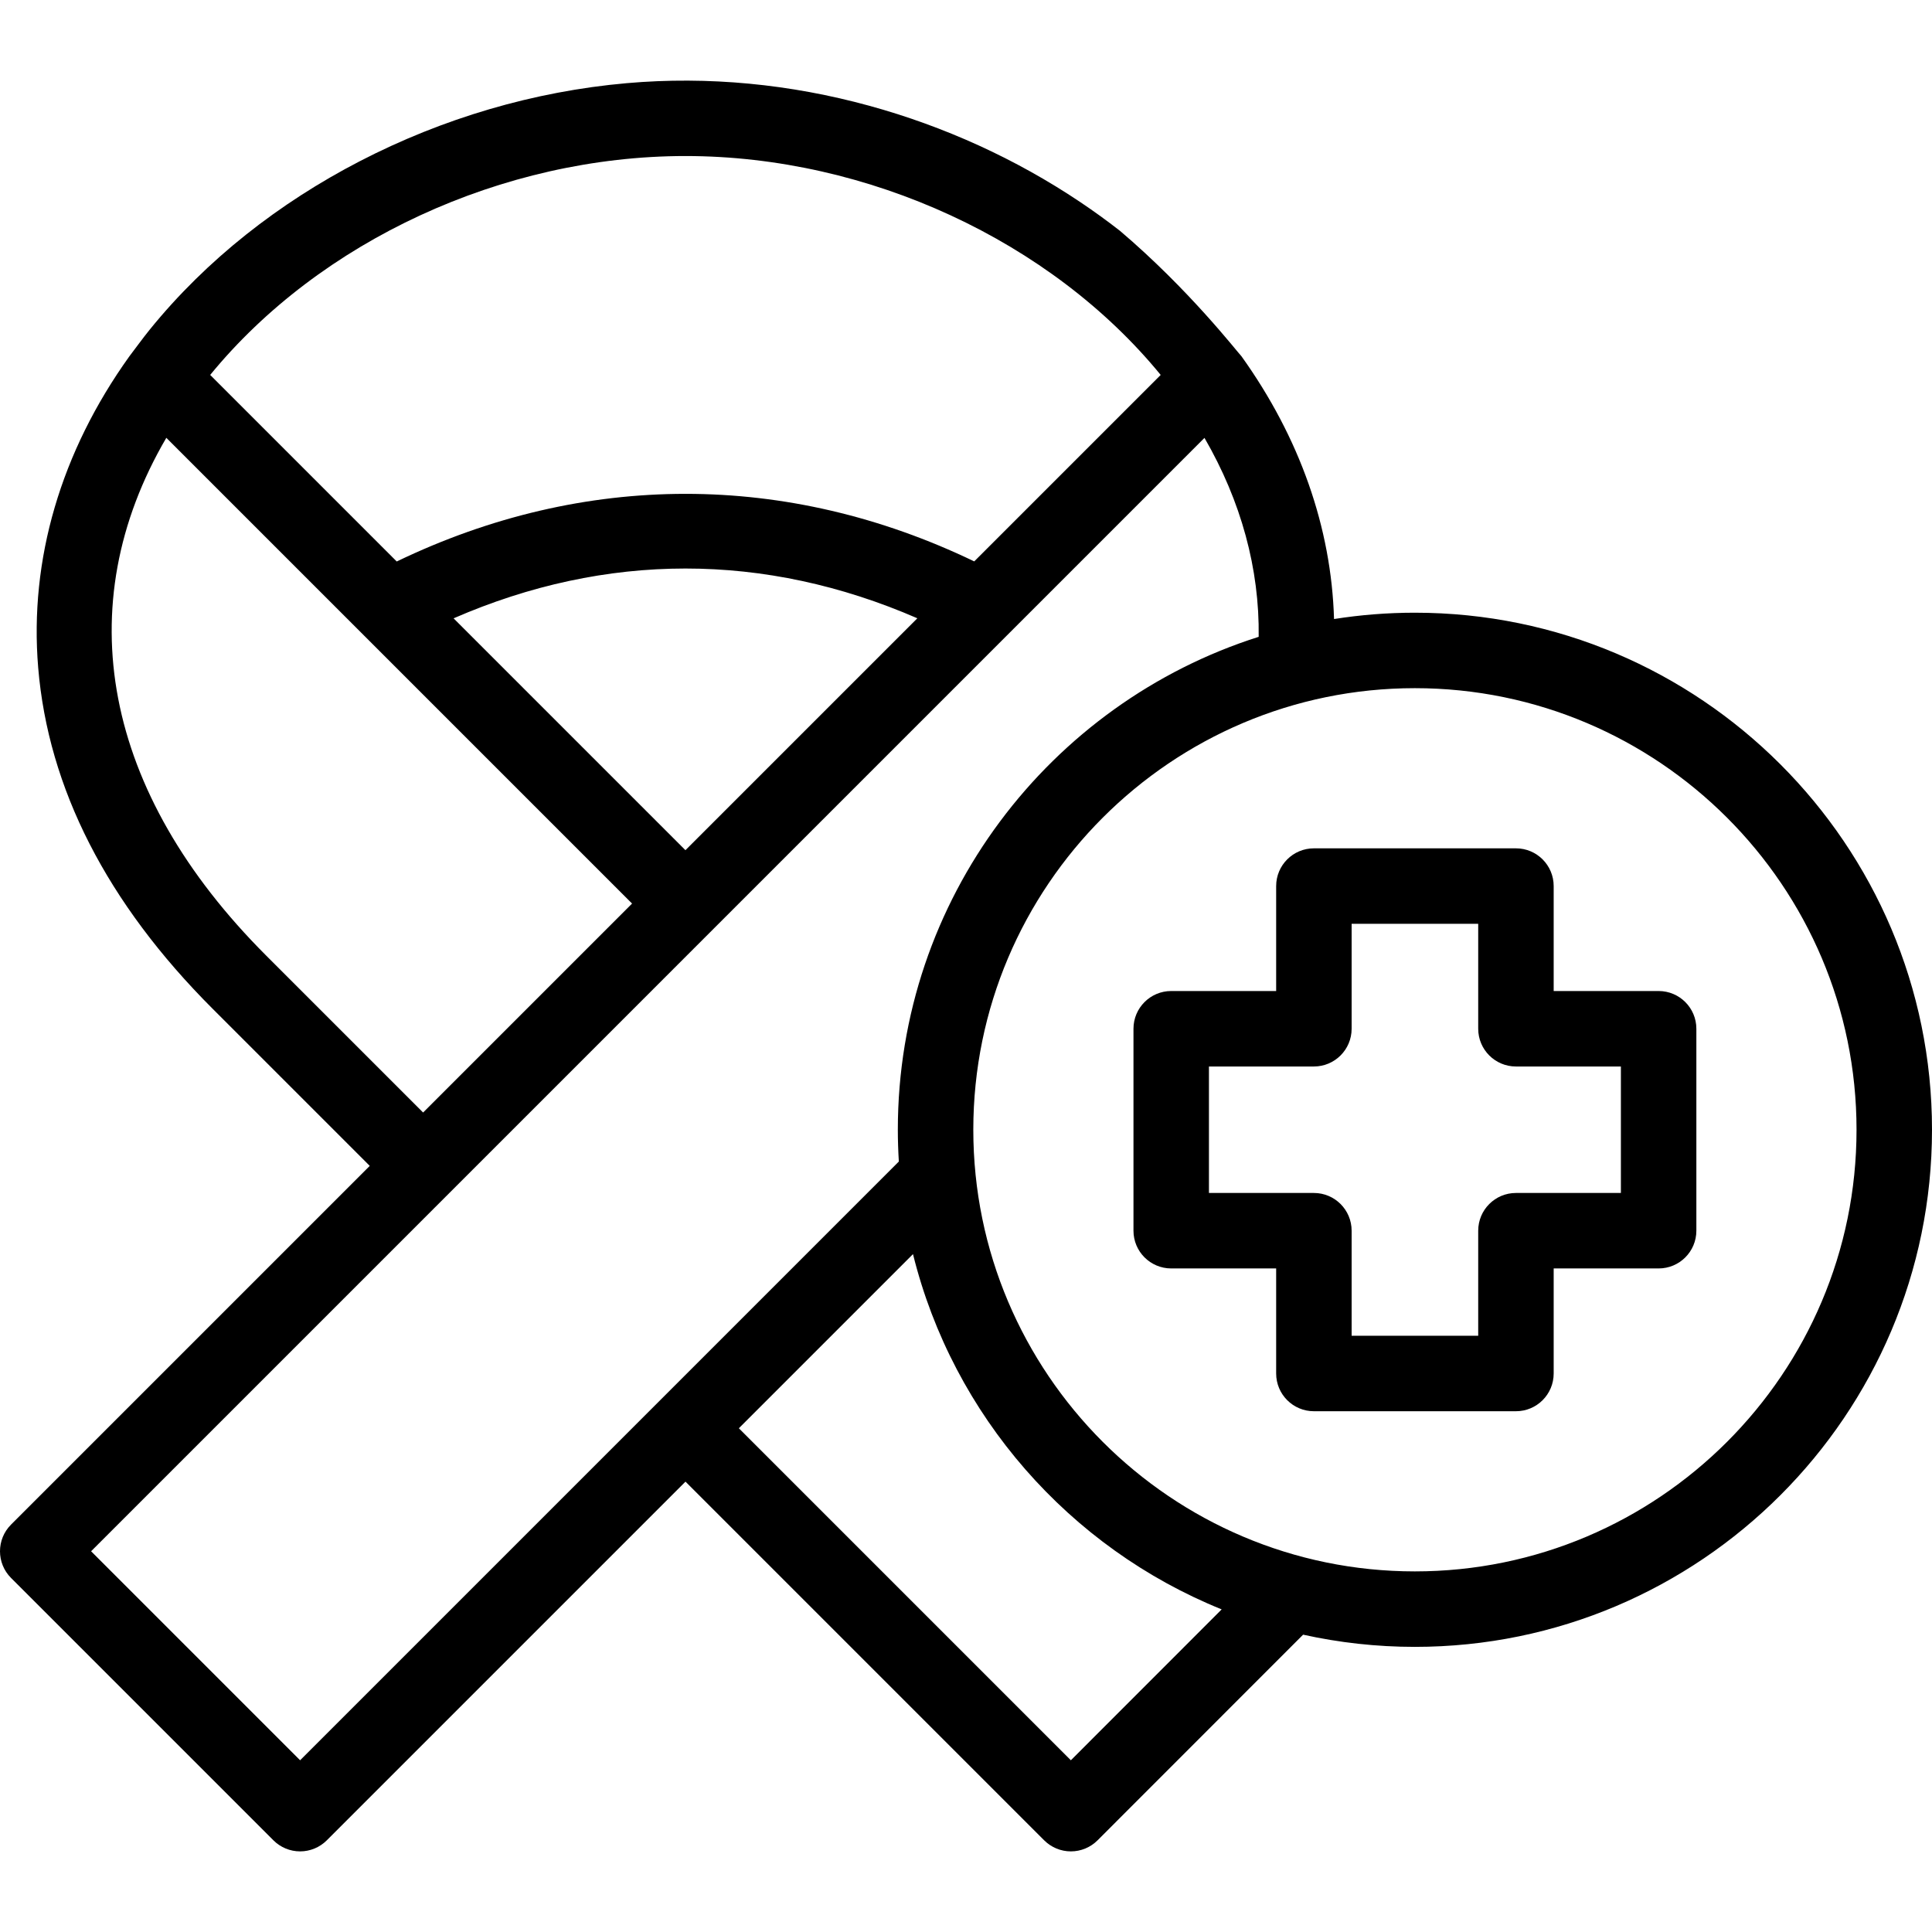
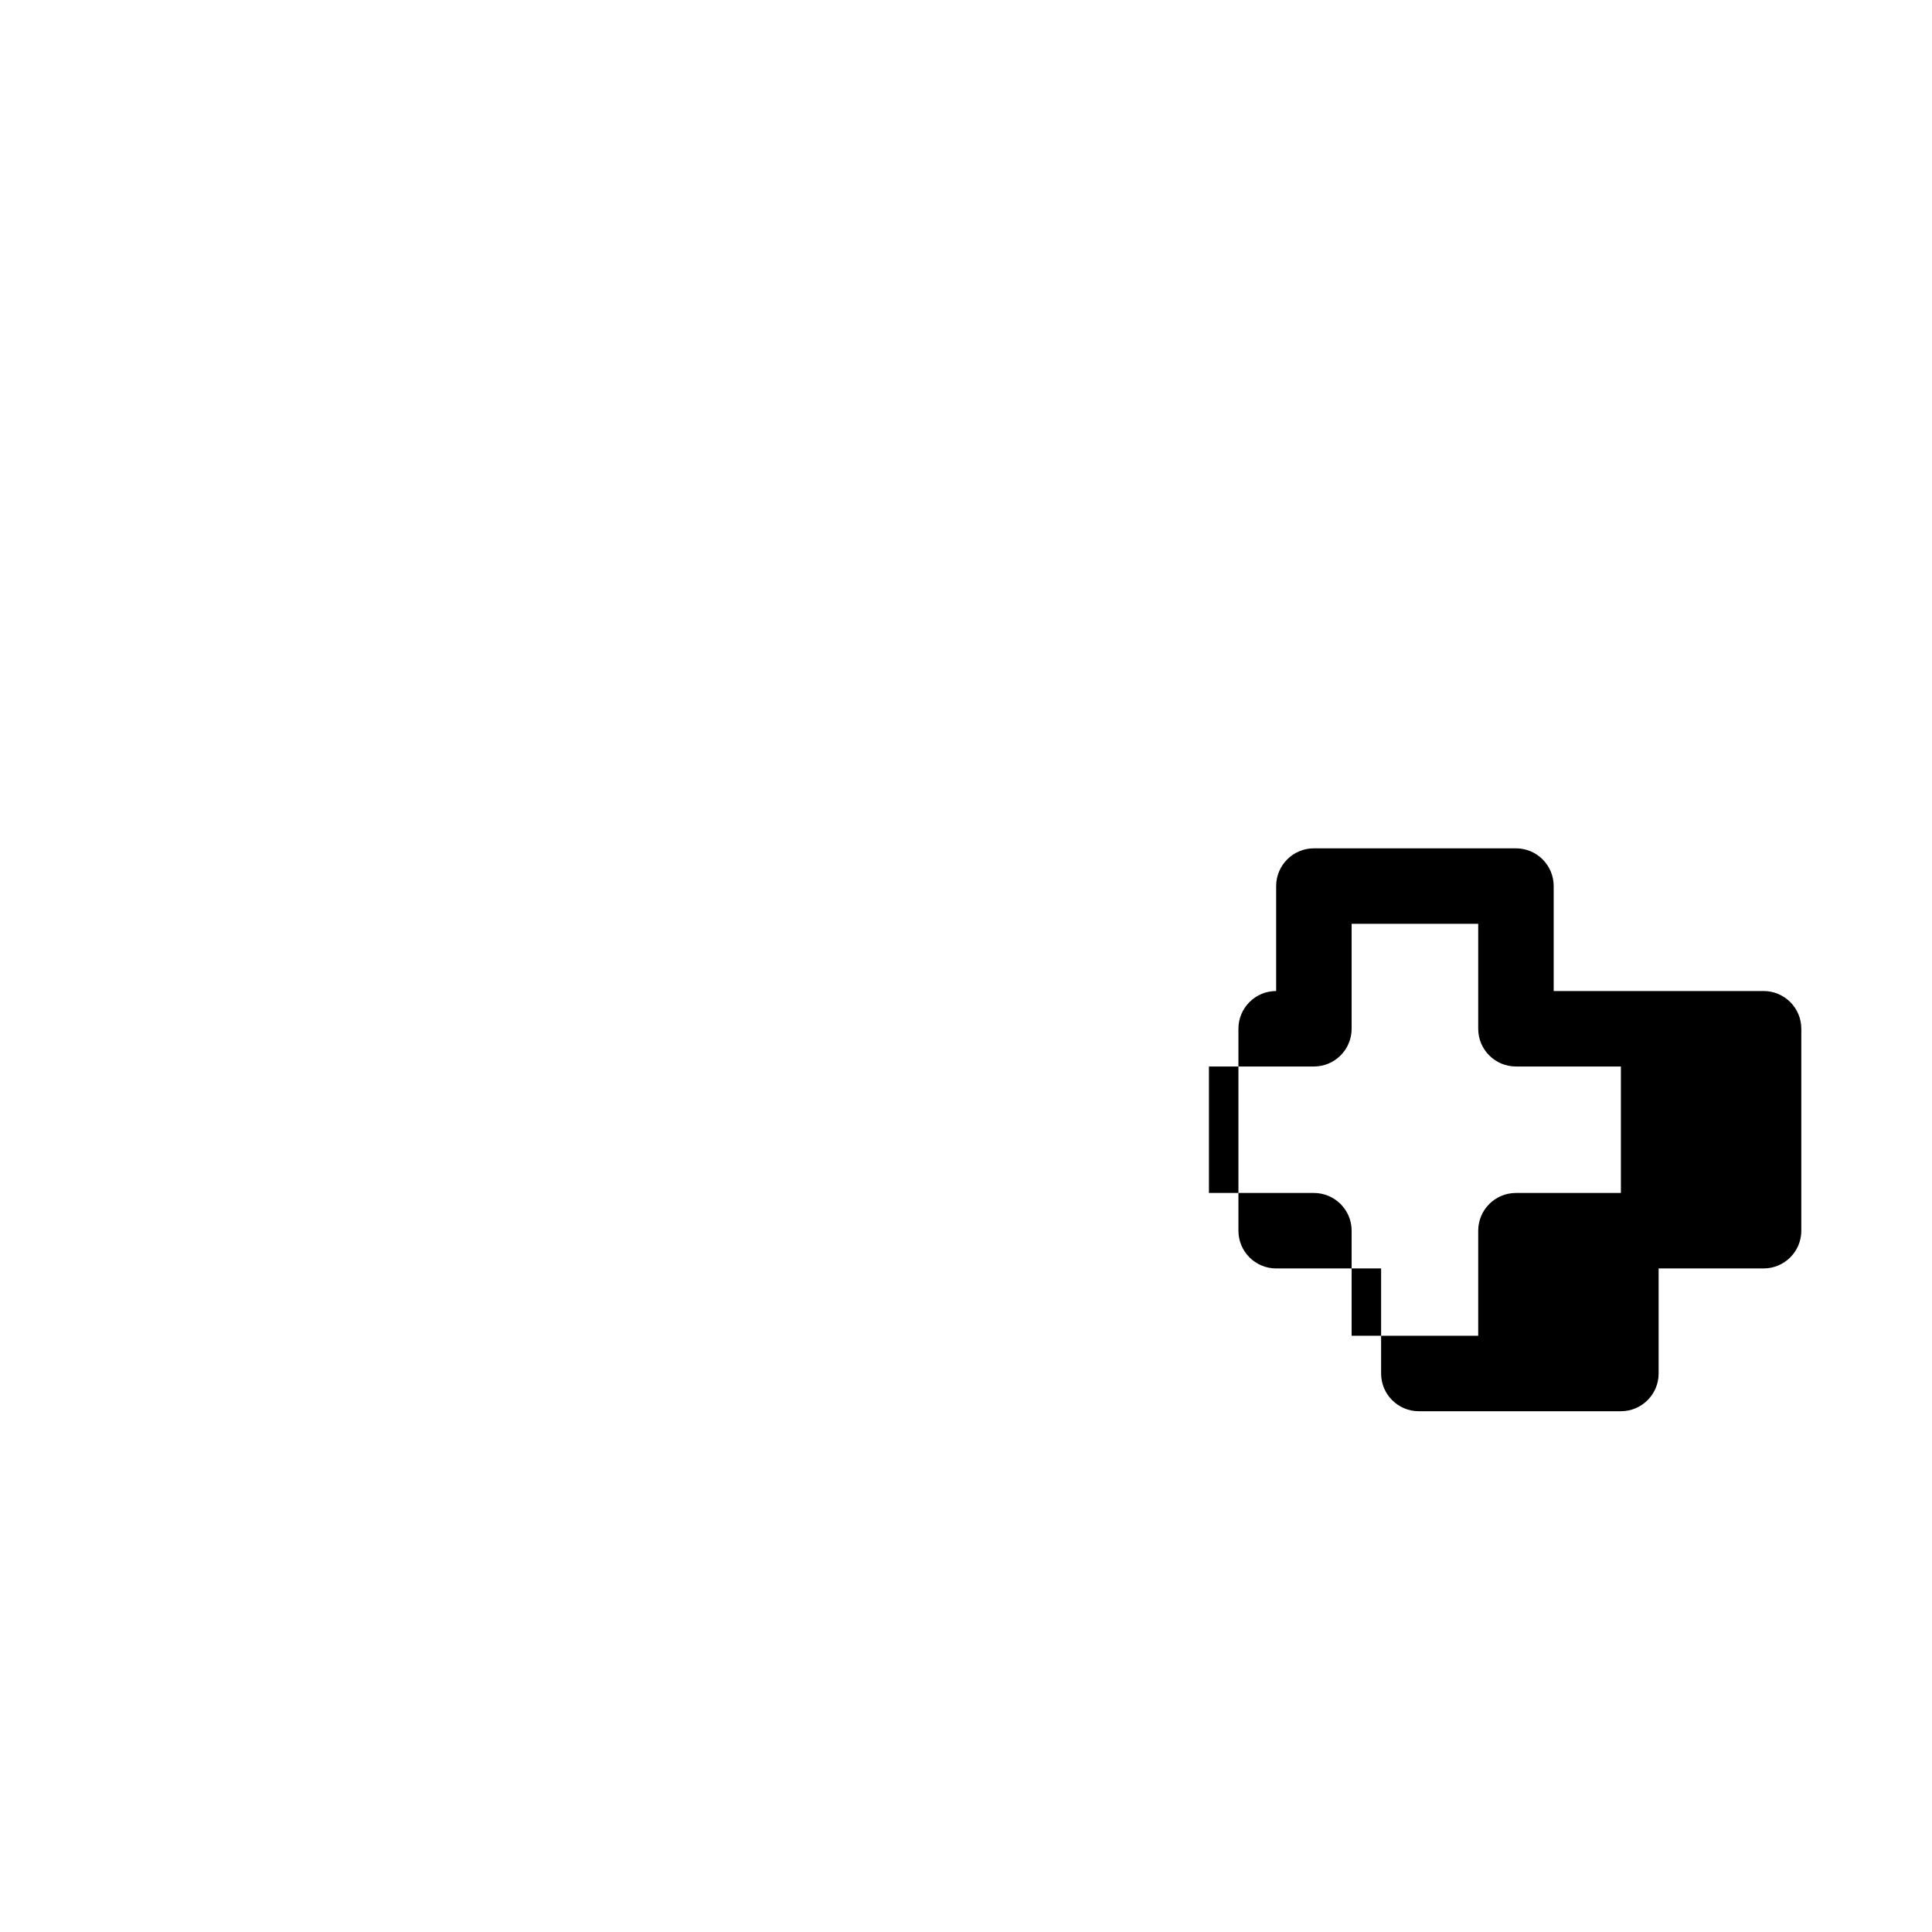
<svg xmlns="http://www.w3.org/2000/svg" id="Capa_1" height="512" viewBox="0 0 512 512" width="512">
  <g>
-     <path d="m374.954 162.373c-7.286 0-14.438.578-21.42 1.678-.714-24.21-9.073-48.05-24.534-69.641-1.239-1.287-13.825-17.621-32.193-33.235-3.432-2.679-6.963-5.232-10.58-7.657-17.052-11.43-36.001-20.029-55.789-25.471-20.893-5.746-42.73-7.907-64.329-6.009-24.63 2.165-48.813 9.33-70.763 20.687-21.255 10.996-40.597 26.028-55.691 44.662-1.856 2.291-3.561 4.684-5.355 7.02-18.193 25.383-26.555 53.909-24.182 82.495 2.656 31.983 18.214 62.413 46.243 90.442l41.627 41.627-95.059 95.059c-3.905 3.905-3.905 10.237 0 14.143l69.533 69.533c1.875 1.875 4.419 2.929 7.071 2.929s5.196-1.054 7.071-2.929l95.059-95.059 95.059 95.059c1.876 1.875 4.42 2.929 7.072 2.929 2.653 0 5.197-1.055 7.072-2.931l54.474-54.5c9.541 2.111 19.448 3.233 29.614 3.233 75.568 0 137.046-61.479 137.046-137.047 0-75.552-61.478-137.017-137.046-137.017zm-193.291-121.022c48.449 0 96.906 22.542 125.933 58.012l-49.412 49.412c-49.623-23.874-103.438-23.863-153.044.026l-49.438-49.438c29.028-35.47 77.496-58.012 125.961-58.012zm61.445 122.5-61.459 61.459-61.445-61.445c40.435-17.599 82.455-17.597 122.904-.014zm-172.605 89.351c-43.182-43.182-52.491-92.593-26.425-137.177l123.428 123.428-55.376 55.375zm9.03 213.29-55.391-55.391 95.051-95.051c.003-.003.006-.005.009-.008s.005-.006.008-.009l199.989-199.988c9.718 16.779 14.607 34.725 14.364 52.722-55.383 17.589-95.627 69.492-95.627 130.622 0 2.832.097 5.641.267 8.431zm204.258-.001-87.986-87.987 46.147-46.147c10.625 42.872 41.478 77.841 81.805 94.148zm91.163-50.054c-64.524 0-117.018-52.507-117.018-117.047 0-64.523 52.494-117.018 117.018-117.018 64.54 0 117.046 52.494 117.046 117.018 0 64.54-52.507 117.047-117.046 117.047z" />
-     <path d="m439.554 262.631h-27.813v-27.813c0-5.522-4.477-10-10-10h-53.546c-5.523 0-10 4.478-10 10v27.813h-27.813c-5.523 0-10 4.478-10 10v53.518c0 5.522 4.477 10 10 10h27.813v27.842c0 5.522 4.477 10 10 10h53.546c5.523 0 10-4.478 10-10v-27.842h27.813c5.523 0 10-4.478 10-10v-53.518c0-5.522-4.477-10-10-10zm-10 53.518h-27.813c-5.523 0-10 4.478-10 10v27.842h-33.546v-27.842c0-5.522-4.477-10-10-10h-27.813v-33.518h27.813c5.523 0 10-4.478 10-10v-27.813h33.546v27.813c0 5.522 4.477 10 10 10h27.813z" />
+     <path d="m439.554 262.631h-27.813v-27.813c0-5.522-4.477-10-10-10h-53.546c-5.523 0-10 4.478-10 10v27.813c-5.523 0-10 4.478-10 10v53.518c0 5.522 4.477 10 10 10h27.813v27.842c0 5.522 4.477 10 10 10h53.546c5.523 0 10-4.478 10-10v-27.842h27.813c5.523 0 10-4.478 10-10v-53.518c0-5.522-4.477-10-10-10zm-10 53.518h-27.813c-5.523 0-10 4.478-10 10v27.842h-33.546v-27.842c0-5.522-4.477-10-10-10h-27.813v-33.518h27.813c5.523 0 10-4.478 10-10v-27.813h33.546v27.813c0 5.522 4.477 10 10 10h27.813z" />
  </g>
</svg>